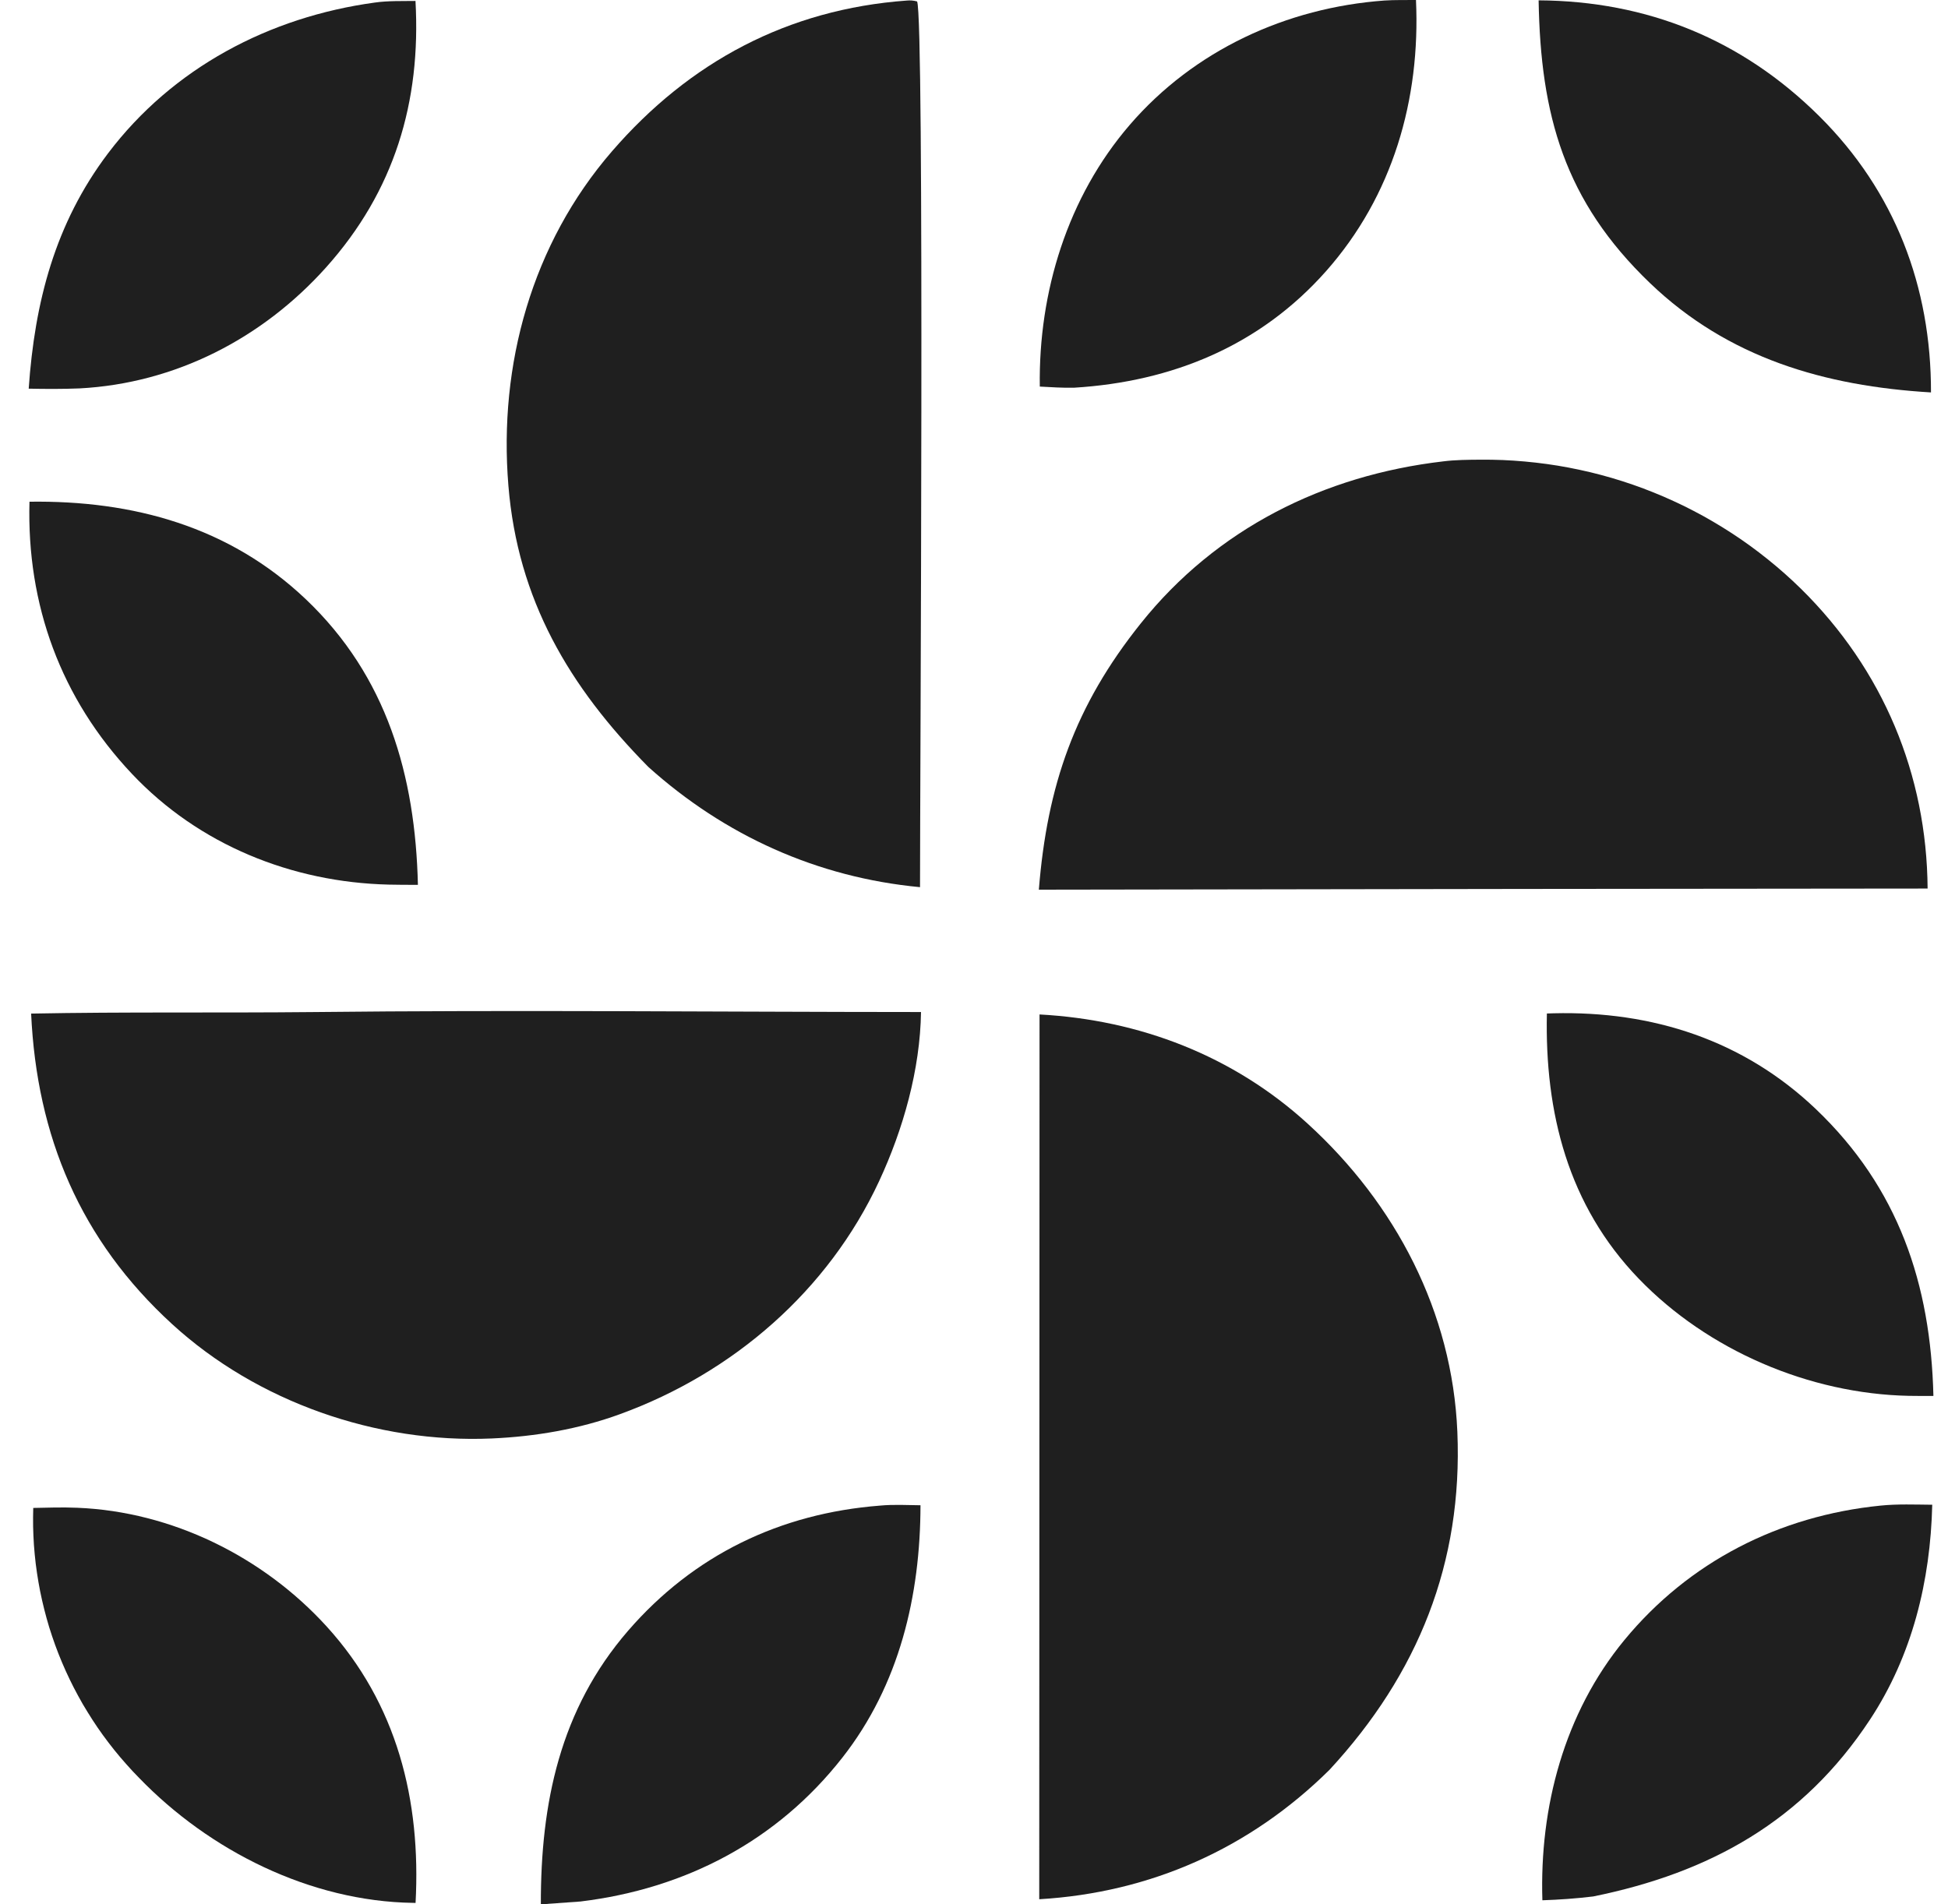
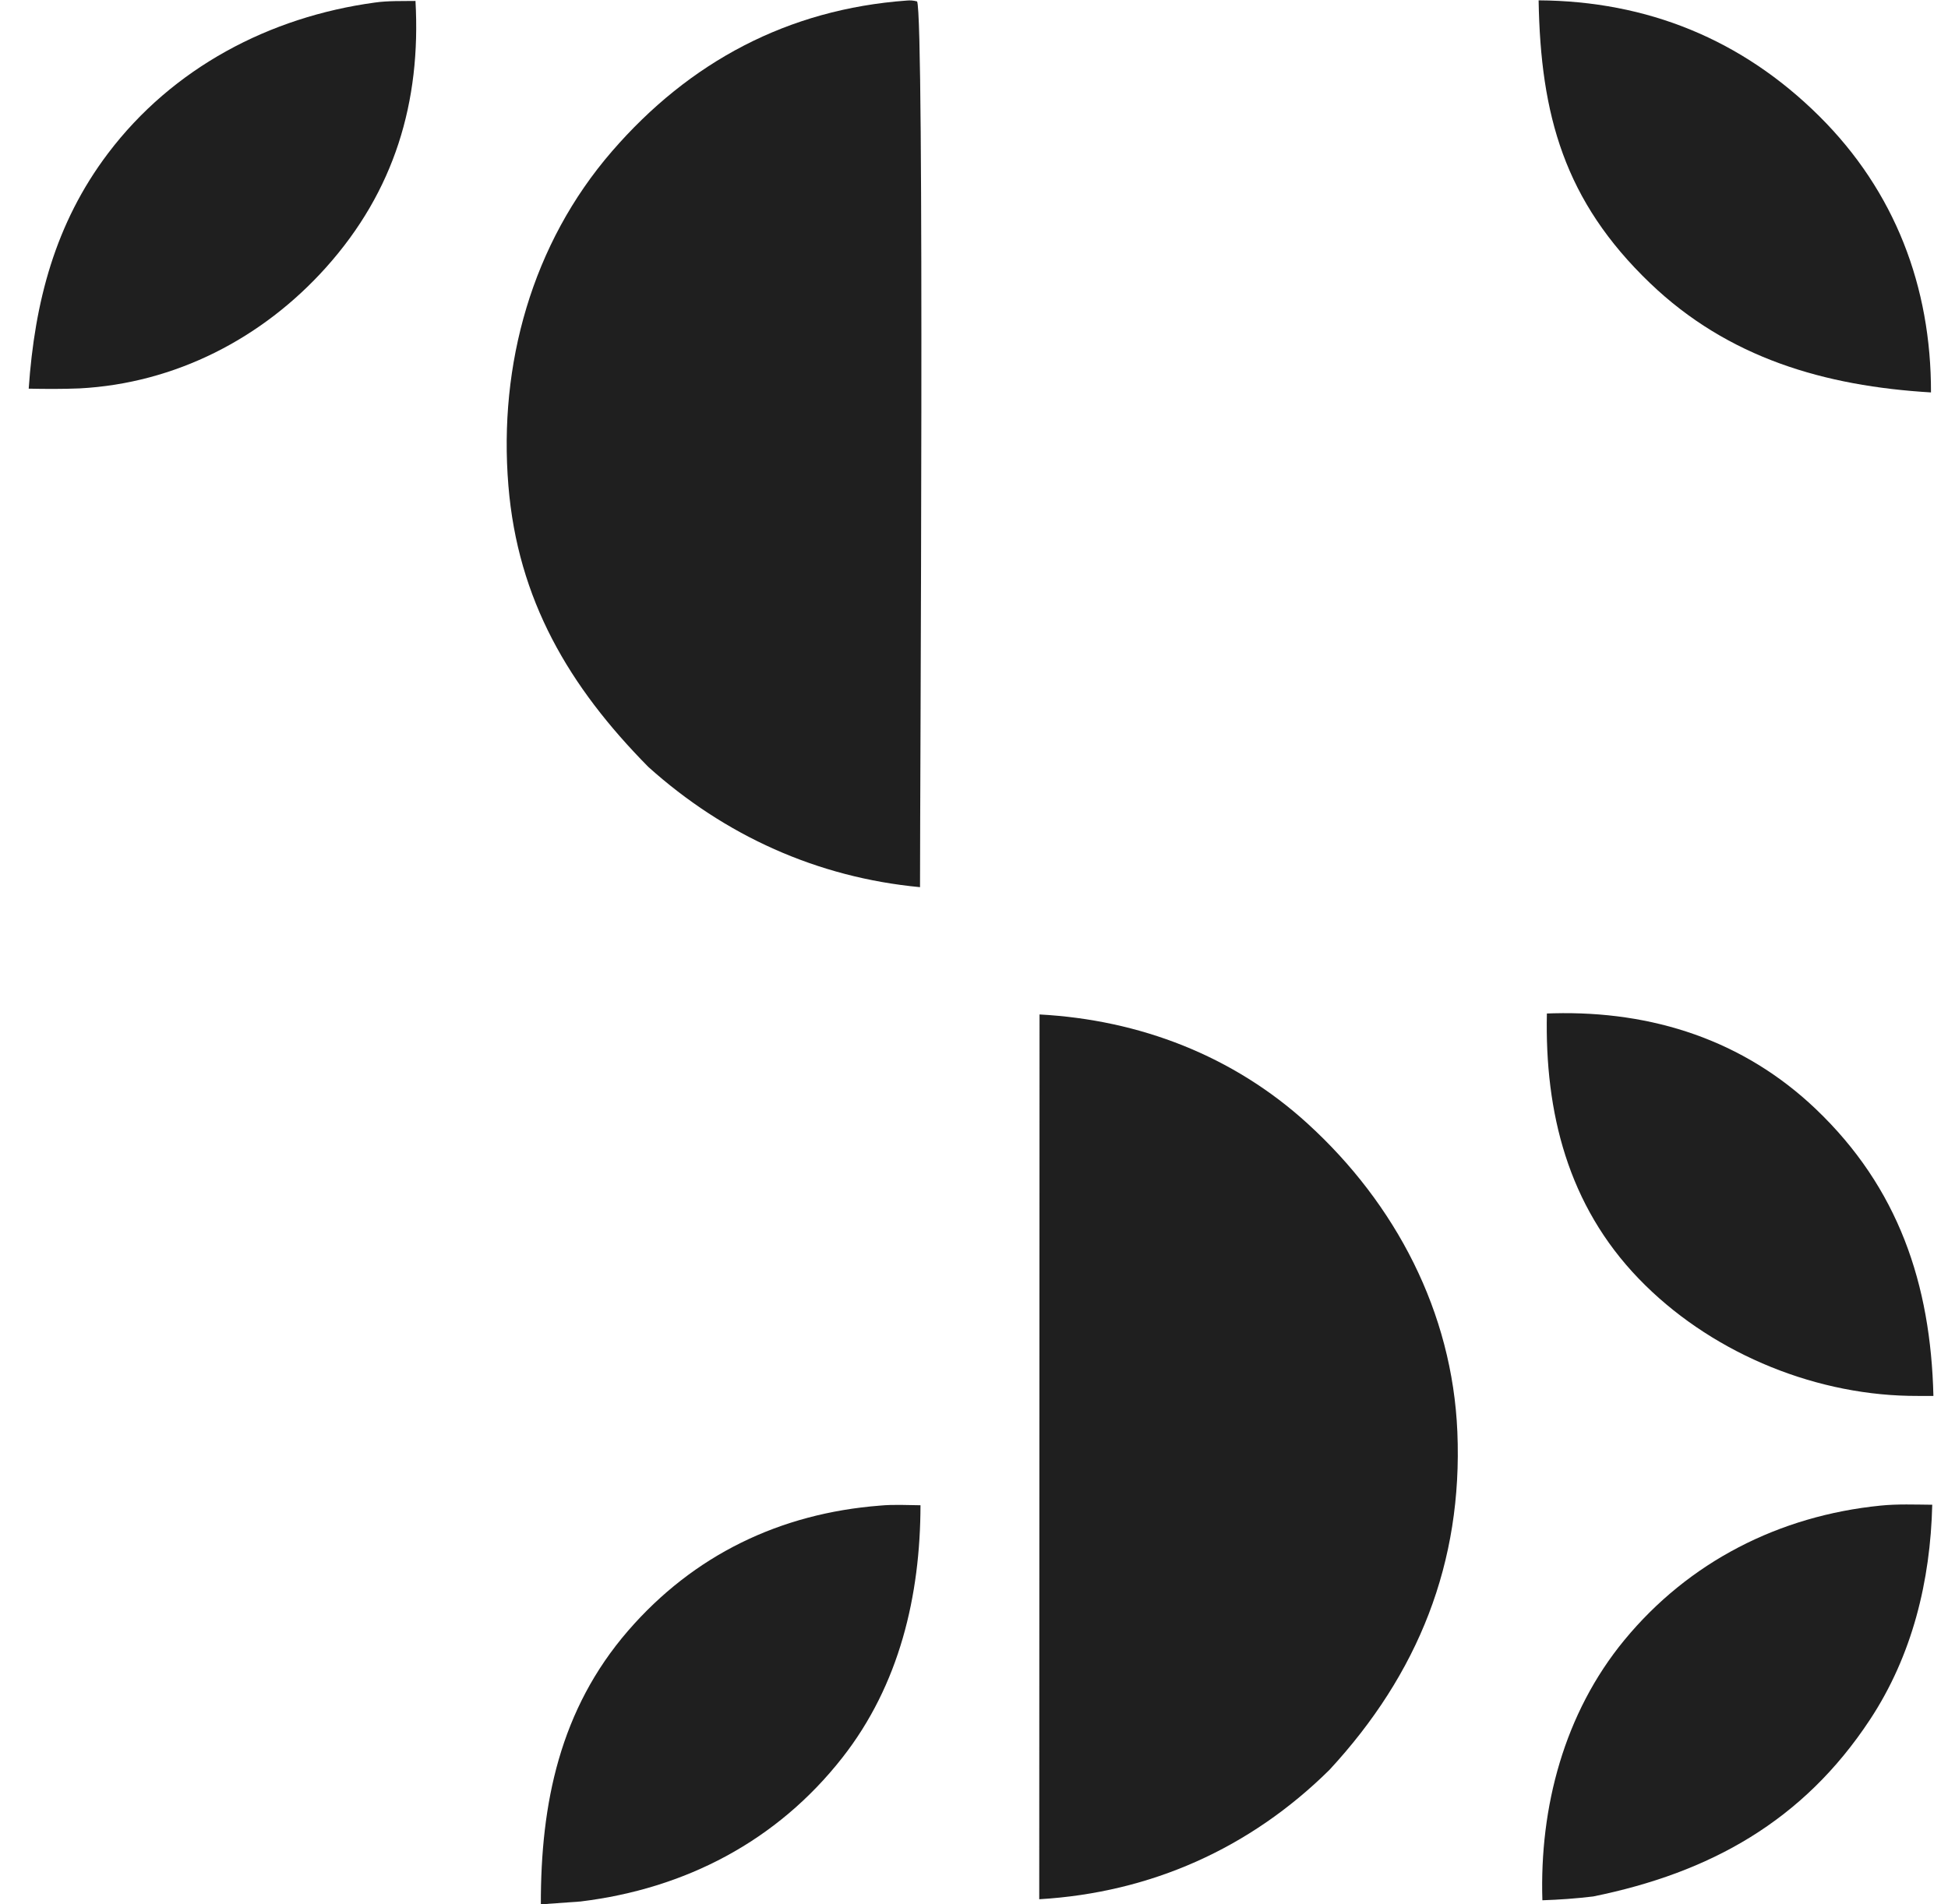
<svg xmlns="http://www.w3.org/2000/svg" width="45" height="44" viewBox="0 0 45 44" fill="none">
-   <path d="M33.34 10.66C33.619 10.624 33.918 10.623 34.2 10.621C34.285 10.62 34.371 10.621 34.456 10.622C34.541 10.623 34.627 10.626 34.712 10.629C34.797 10.633 34.883 10.637 34.968 10.643C35.053 10.648 35.138 10.655 35.223 10.663C35.308 10.67 35.393 10.679 35.478 10.689C35.563 10.698 35.648 10.709 35.732 10.721C35.817 10.733 35.901 10.745 35.985 10.759C36.07 10.773 36.154 10.788 36.238 10.804C36.321 10.82 36.405 10.837 36.489 10.855C36.572 10.873 36.655 10.891 36.738 10.911C36.821 10.931 36.904 10.952 36.986 10.974C37.069 10.996 37.151 11.019 37.233 11.043C37.315 11.067 37.397 11.092 37.478 11.118C37.559 11.144 37.64 11.171 37.721 11.199C37.801 11.227 37.882 11.256 37.962 11.286C38.041 11.316 38.121 11.347 38.2 11.379C38.279 11.411 38.358 11.444 38.436 11.477C38.515 11.511 38.593 11.546 38.67 11.582C38.748 11.617 38.825 11.654 38.901 11.691C38.978 11.729 39.054 11.768 39.129 11.807C39.205 11.847 39.28 11.887 39.355 11.928C39.429 11.97 39.503 12.012 39.577 12.055C39.651 12.098 39.724 12.142 39.796 12.187C39.869 12.232 39.941 12.277 40.012 12.324C40.083 12.371 40.154 12.418 40.224 12.466C40.294 12.515 40.364 12.564 40.433 12.614C40.502 12.664 40.57 12.715 40.638 12.767C40.706 12.819 40.773 12.871 40.839 12.925C40.906 12.978 40.971 13.032 41.036 13.087C41.101 13.142 41.166 13.198 41.229 13.254C41.293 13.311 41.356 13.368 41.418 13.426C41.481 13.484 41.542 13.543 41.603 13.603C43.498 15.47 44.51 17.893 44.529 20.53L35.237 20.539L23.998 20.556C24.191 18.149 24.828 16.309 26.354 14.402C28.101 12.217 30.577 10.982 33.34 10.66Z" fill="#1F1F1F" />
-   <path d="M7.213 23.384C11.898 23.332 16.59 23.381 21.276 23.383C21.256 24.71 20.866 26.091 20.308 27.291C19.132 29.821 16.938 31.721 14.325 32.673C13.377 33.02 12.363 33.192 11.357 33.236C8.697 33.352 5.944 32.393 3.98 30.597C1.854 28.654 0.85 26.254 0.719 23.419C2.882 23.377 5.05 23.406 7.213 23.384Z" fill="#1F1F1F" />
  <path d="M24.014 23.439C26.329 23.564 28.486 24.393 30.203 25.958C32.241 27.815 33.551 30.317 33.666 33.086C33.792 36.109 32.76 38.677 30.712 40.892C28.878 42.706 26.583 43.73 24.007 43.882L24.014 23.439Z" fill="#1F1F1F" />
  <path d="M20.945 0.013C21.036 0.005 21.098 0.011 21.185 0.033C21.359 0.363 21.252 18.184 21.253 20.498C18.88 20.274 16.743 19.307 14.977 17.72C13.146 15.865 11.96 13.859 11.744 11.218C11.515 8.426 12.288 5.632 14.137 3.496C15.927 1.427 18.203 0.213 20.945 0.013Z" fill="#1F1F1F" />
  <path d="M20.33 34.787C20.638 34.758 20.954 34.775 21.264 34.779C21.26 36.873 20.777 38.929 19.46 40.609C17.948 42.539 15.83 43.64 13.411 43.934L12.494 44C12.489 41.666 12.935 39.499 14.507 37.681C16.024 35.928 18.021 34.966 20.33 34.787Z" fill="#1F1F1F" />
-   <path d="M0.681 11.592C3.073 11.559 5.294 12.165 7.062 13.843C8.939 15.626 9.595 17.92 9.654 20.444C9.43 20.445 9.206 20.444 8.982 20.439C6.74 20.386 4.595 19.519 3.05 17.882C1.404 16.139 0.615 13.971 0.681 11.592Z" fill="#1F1F1F" />
  <path d="M35.734 23.417L35.889 23.412C38.175 23.356 40.273 24.032 41.944 25.622C43.856 27.444 44.601 29.667 44.663 32.253C44.474 32.255 44.286 32.254 44.097 32.251C41.794 32.205 39.448 31.197 37.855 29.543C36.221 27.848 35.684 25.707 35.734 23.417Z" fill="#1F1F1F" />
  <path d="M43.442 34.787C43.836 34.747 44.24 34.764 44.636 34.767C44.594 36.527 44.176 38.248 43.197 39.733C41.655 42.074 39.505 43.269 36.803 43.818C36.411 43.865 36.024 43.893 35.63 43.906C35.562 41.752 36.135 39.581 37.523 37.895C39.017 36.081 41.105 35.021 43.442 34.787Z" fill="#1F1F1F" />
-   <path d="M0.768 34.841C1.107 34.833 1.448 34.823 1.787 34.837C3.975 34.926 6.076 35.968 7.541 37.574C9.177 39.369 9.727 41.6 9.6 43.967L9.545 43.966C7.168 43.932 4.84 42.763 3.213 41.078C3.163 41.027 3.113 40.975 3.064 40.923C3.015 40.87 2.966 40.817 2.919 40.763C2.871 40.71 2.824 40.655 2.777 40.6C2.731 40.546 2.685 40.49 2.64 40.434C2.595 40.378 2.551 40.322 2.508 40.265C2.464 40.208 2.421 40.15 2.379 40.092C2.337 40.033 2.296 39.975 2.255 39.916C2.214 39.856 2.175 39.797 2.136 39.737C2.096 39.676 2.058 39.616 2.021 39.554C1.983 39.493 1.946 39.432 1.91 39.37C1.874 39.307 1.839 39.245 1.805 39.182C1.77 39.119 1.737 39.056 1.704 38.992C1.671 38.928 1.639 38.864 1.608 38.799C1.577 38.735 1.546 38.67 1.517 38.604C1.487 38.539 1.459 38.473 1.431 38.407C1.403 38.341 1.376 38.275 1.35 38.208C1.324 38.141 1.298 38.074 1.274 38.007C1.249 37.939 1.226 37.871 1.203 37.803C1.18 37.735 1.158 37.667 1.137 37.599C1.116 37.53 1.096 37.461 1.077 37.392C1.058 37.323 1.039 37.254 1.022 37.184C1.004 37.115 0.987 37.045 0.972 36.975C0.956 36.905 0.941 36.835 0.927 36.765C0.913 36.694 0.9 36.624 0.888 36.553C0.875 36.483 0.864 36.412 0.854 36.341C0.843 36.27 0.834 36.199 0.825 36.128C0.817 36.057 0.809 35.986 0.802 35.914C0.795 35.843 0.789 35.772 0.784 35.7C0.779 35.629 0.775 35.557 0.772 35.485C0.769 35.414 0.767 35.342 0.765 35.271C0.764 35.199 0.763 35.127 0.764 35.056C0.764 34.984 0.766 34.912 0.768 34.841Z" fill="#1F1F1F" />
  <path d="M35.543 0.008C38.051 0.023 40.242 0.912 42.027 2.685C43.774 4.42 44.612 6.626 44.607 9.067C42.151 8.92 39.923 8.274 38.115 6.54C36.137 4.641 35.588 2.661 35.543 0.008Z" fill="#1F1F1F" />
  <path d="M8.66 0.059C8.967 0.015 9.288 0.027 9.598 0.022C9.728 2.356 9.111 4.417 7.531 6.18C6.063 7.818 4.052 8.857 1.838 8.974C1.446 8.99 1.056 8.988 0.663 8.98C0.801 6.985 1.269 5.165 2.497 3.541C3.991 1.567 6.223 0.391 8.66 0.059Z" fill="#1F1F1F" />
-   <path d="M31.982 0.012C32.222 -0.004 32.469 0.003 32.71 0C32.815 2.298 32.174 4.524 30.633 6.265C29.108 7.987 27.083 8.819 24.813 8.958C24.548 8.964 24.284 8.946 24.02 8.932C23.988 6.753 24.658 4.556 26.099 2.884C27.586 1.159 29.72 0.177 31.982 0.012Z" fill="#1F1F1F" />
</svg>